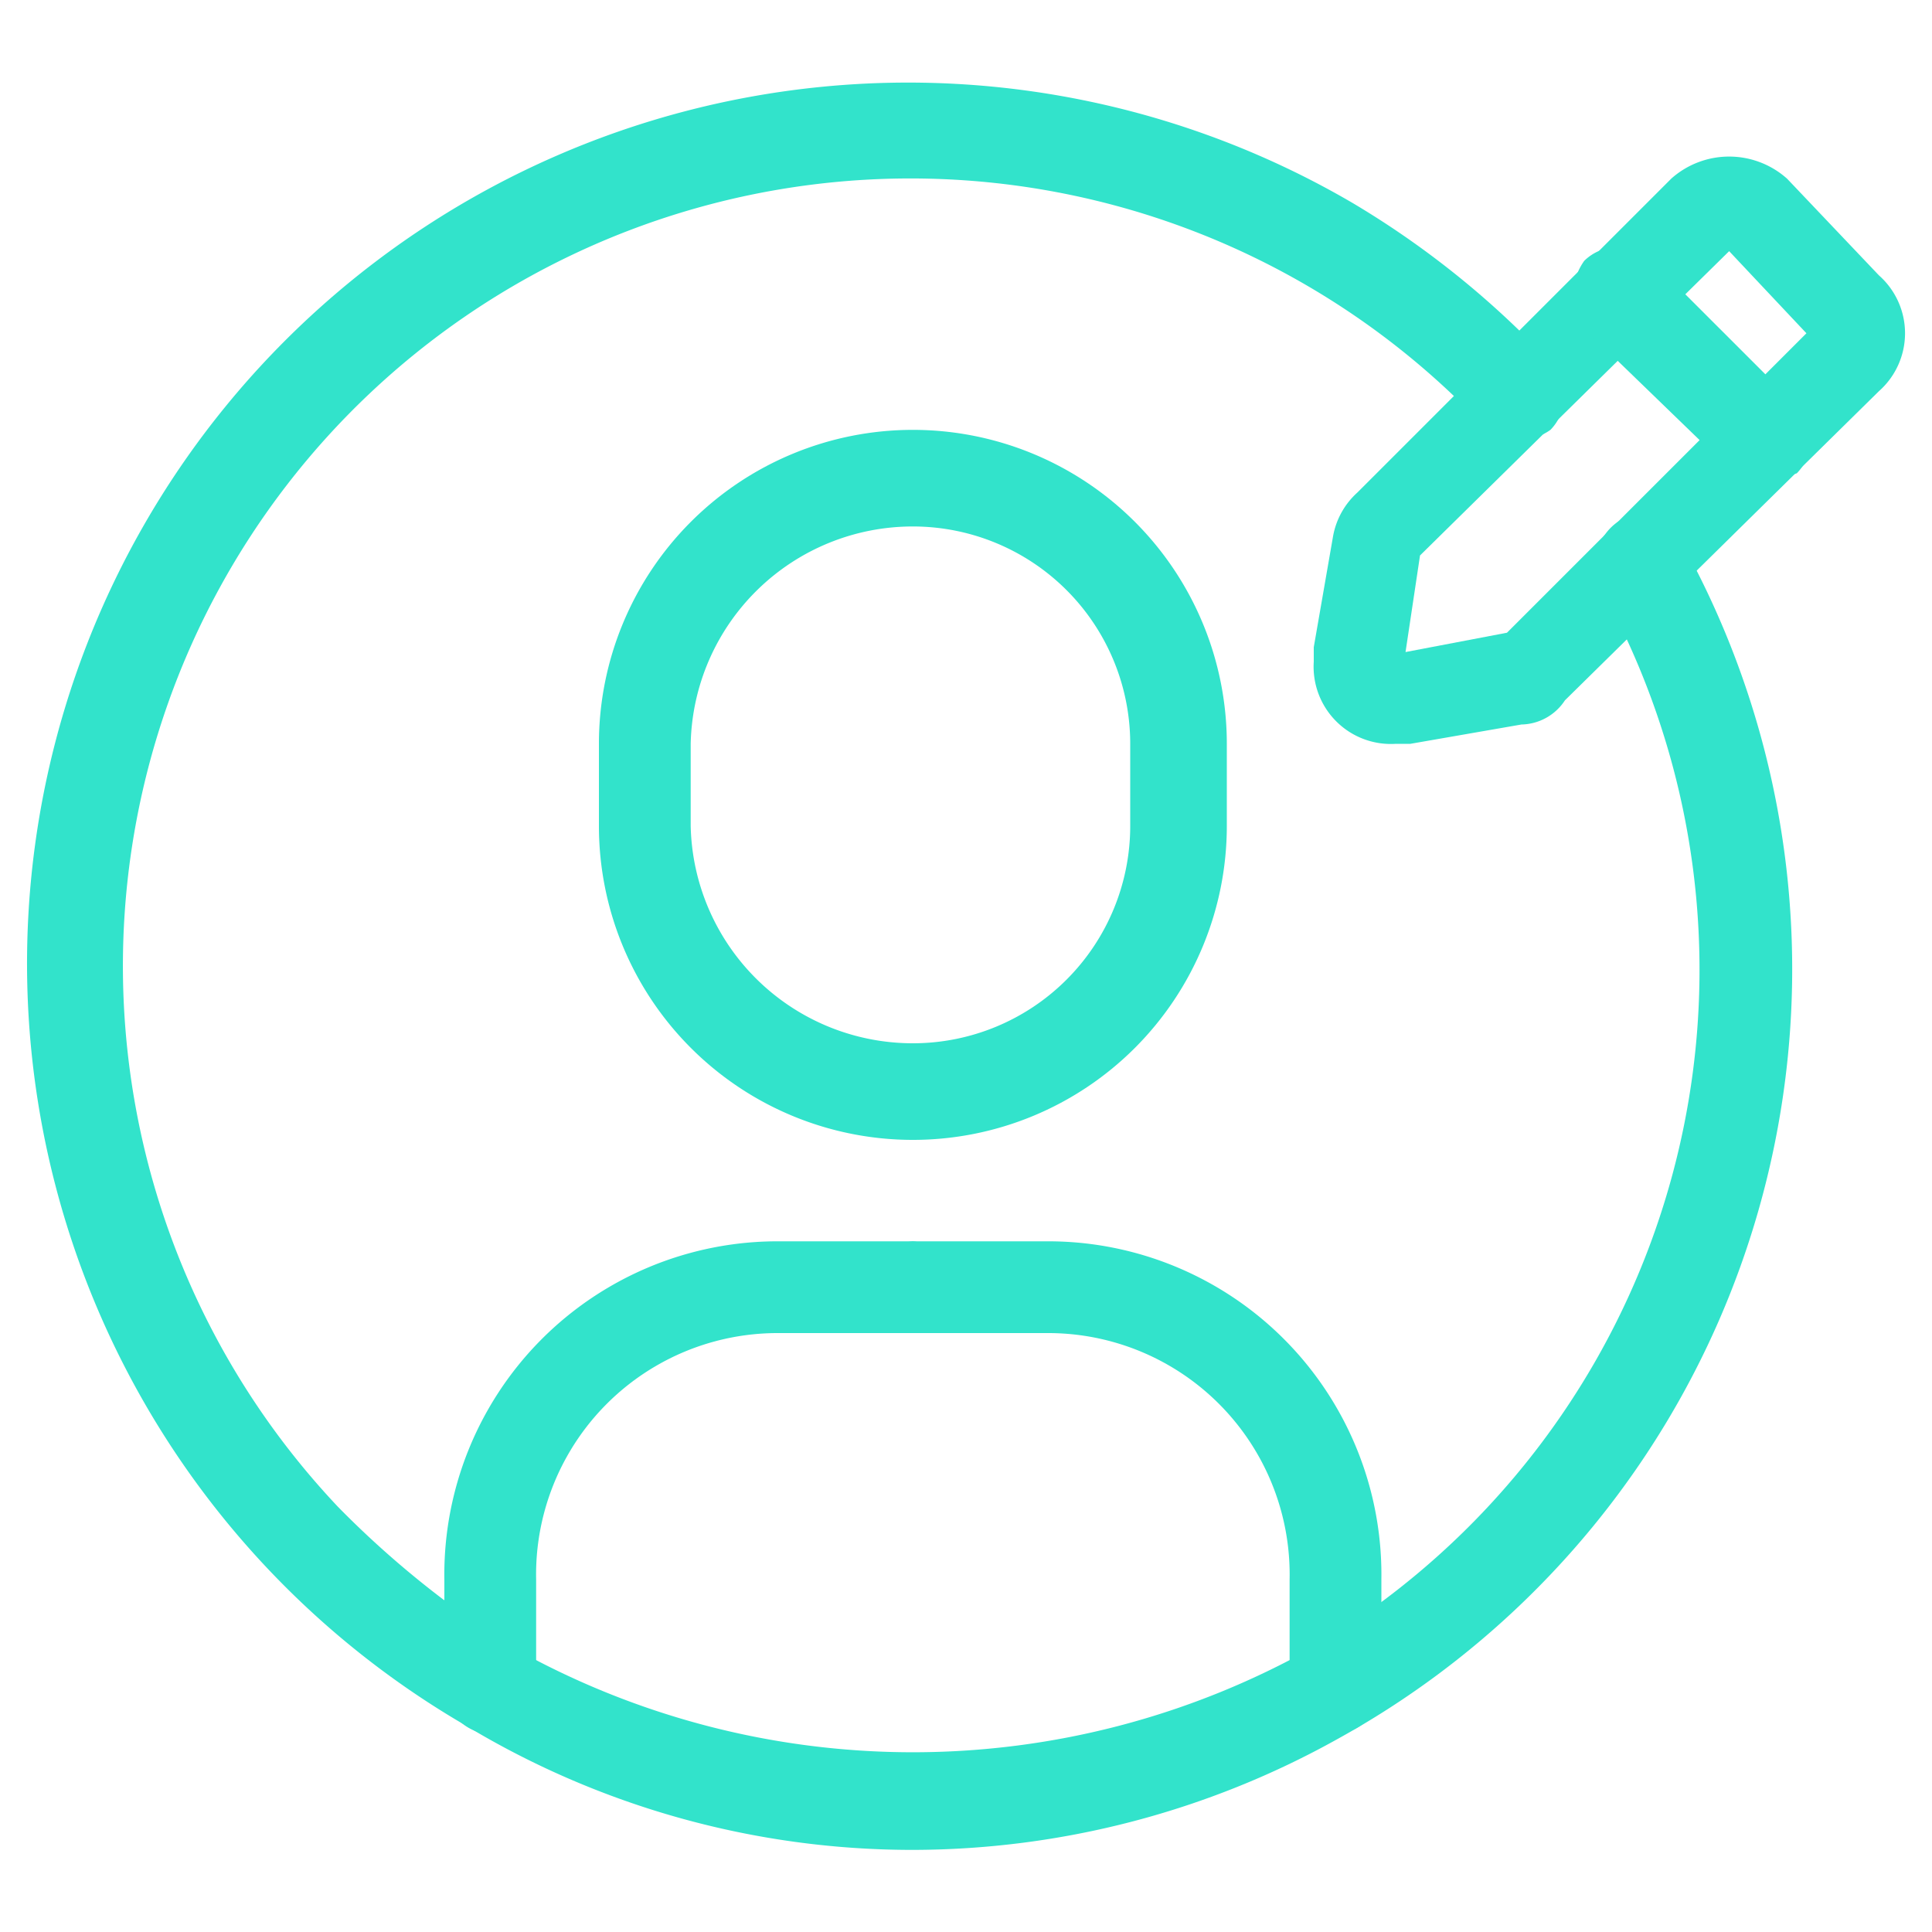
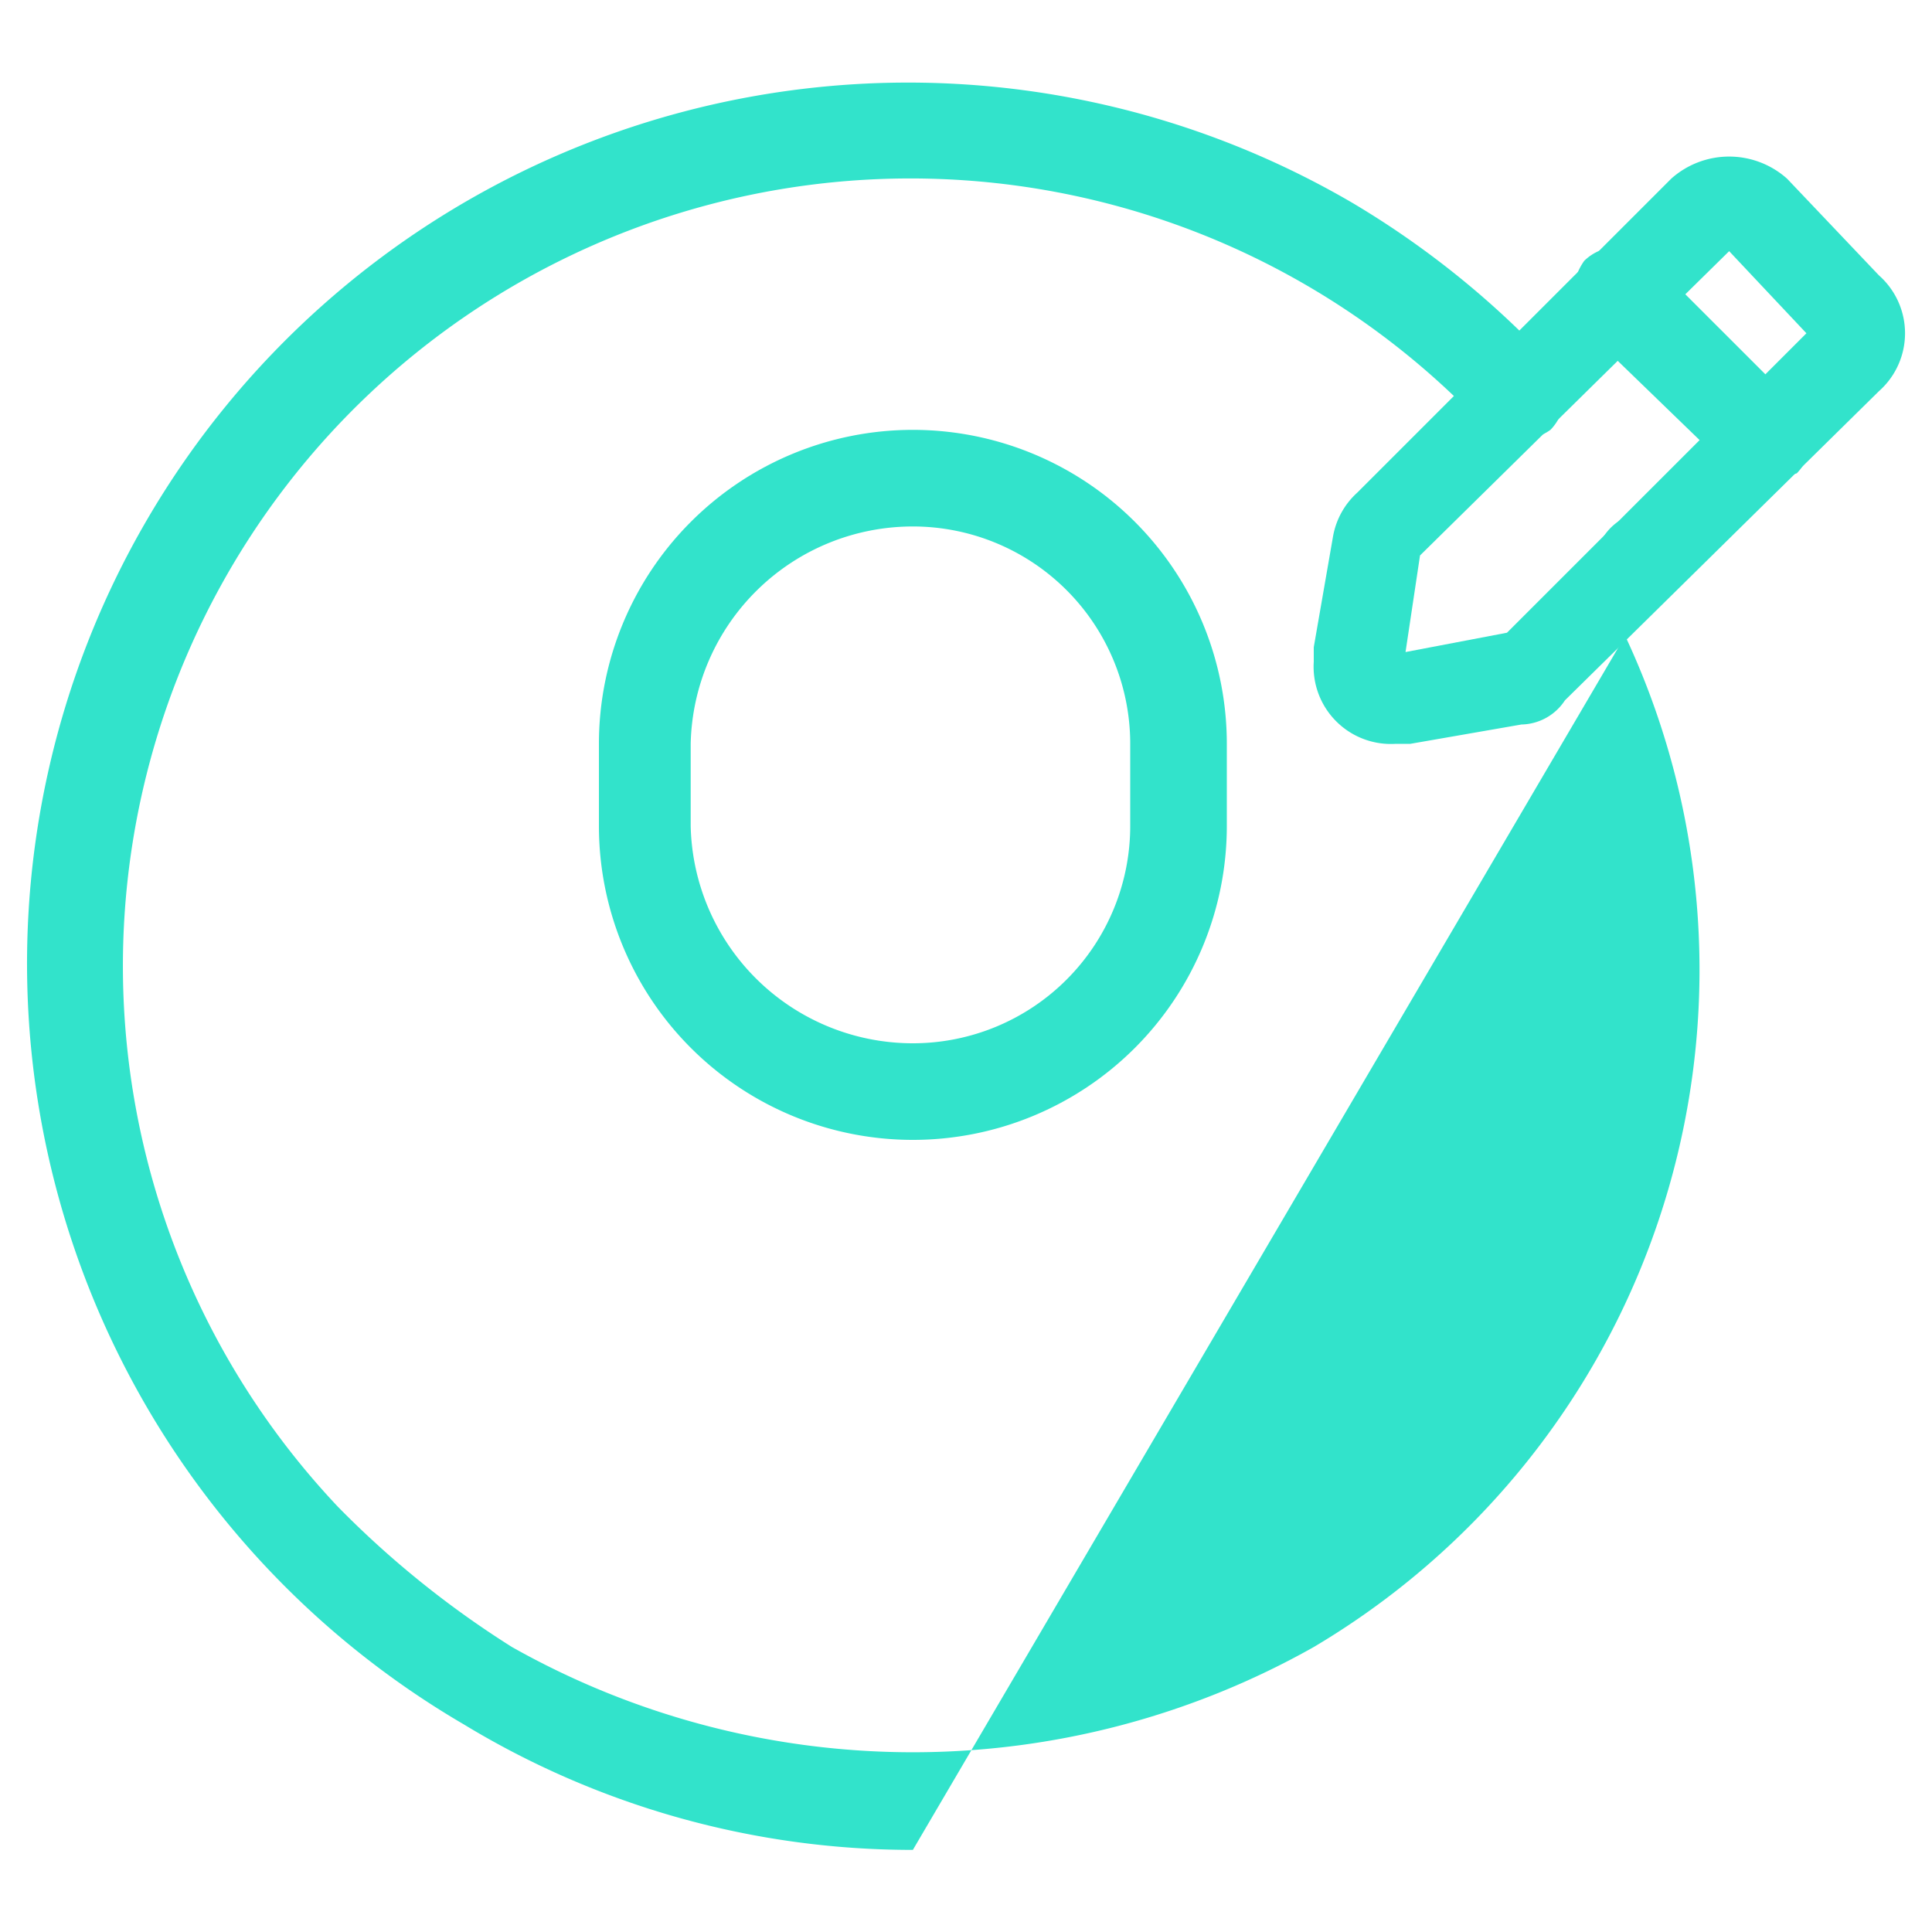
<svg xmlns="http://www.w3.org/2000/svg" viewBox="0 0 40 40">
  <path d="M18.9,23.6h0a6.5,6.5,0,0,1-6.5-6.5V15.4a6.5,6.5,0,0,1,6.5-6.5h0a6.5,6.5,0,0,1,6.5,6.5v1.7A6.5,6.5,0,0,1,18.9,23.6Zm0-12.7a4.6,4.6,0,0,0-4.6,4.5v1.7a4.6,4.6,0,0,0,4.6,4.5h0a4.5,4.5,0,0,0,4.5-4.5V15.4a4.5,4.5,0,0,0-4.5-4.5Z" style="fill:#32e3cb" />
-   <path d="M10.1,35.9a1,1,0,0,1-.9-1V32.7a6.9,6.9,0,0,1,6.9-7h2.8a1,1,0,0,1,.9,1,.9.9,0,0,1-.9.9H16.1a5,5,0,0,0-5,5.1v2.2A1.1,1.1,0,0,1,10.1,35.9Z" style="fill:#32e3cb" />
-   <path d="M27.7,35.9a1,1,0,0,1-1-1V32.7a5,5,0,0,0-5-5.1H18.9a1,1,0,0,1-1-.9,1.1,1.1,0,0,1,1-1h2.8a6.9,6.9,0,0,1,6.9,7v2.2A1,1,0,0,1,27.7,35.9Z" style="fill:#32e3cb" />
-   <path d="M18.9,38.3a17.9,17.9,0,0,1-9.3-2.6A18.2,18.2,0,0,1,28,4.2a18.6,18.6,0,0,1,4.1,3.3,1,1,0,0,1,0,1.4,1.1,1.1,0,0,1-1.4-.1h0A16.3,16.3,0,0,0,7,31.2a19.9,19.9,0,0,0,3.6,2.9,16.9,16.9,0,0,0,16.6,0,16.3,16.3,0,0,0,5.9-22,1.1,1.1,0,0,1,.4-1.3,1,1,0,0,1,1.3.4A18.2,18.2,0,0,1,27.7,36,18.1,18.1,0,0,1,18.9,38.3Z" style="fill:#32e3cb" />
+   <path d="M18.9,38.3a17.9,17.9,0,0,1-9.3-2.6A18.2,18.2,0,0,1,28,4.2a18.6,18.6,0,0,1,4.1,3.3,1,1,0,0,1,0,1.4,1.1,1.1,0,0,1-1.4-.1h0A16.3,16.3,0,0,0,7,31.2a19.9,19.9,0,0,0,3.6,2.9,16.9,16.9,0,0,0,16.6,0,16.3,16.3,0,0,0,5.9-22,1.1,1.1,0,0,1,.4-1.3,1,1,0,0,1,1.3.4Z" style="fill:#32e3cb" />
  <path d="M28.9,15.4a1.6,1.6,0,0,1-1.7-1.7v-.3l.4-2.3a1.6,1.6,0,0,1,.5-.9l6.5-6.5a1.8,1.8,0,0,1,2.4,0l1.9,2a1.6,1.6,0,0,1,0,2.4h0l-6.5,6.4a1.1,1.1,0,0,1-.9.5l-2.3.4ZM35.8,5.2l-6.4,6.3-.3,2,2.1-.4,6.2-6.2Z" style="fill:#32e3cb" />
  <path d="M36.5,10l-.6-.2-3.1-3a1.2,1.2,0,0,1,0-1.4,1,1,0,0,1,1.4,0h0l3,3a1,1,0,0,1,0,1.4Z" style="fill:#32e3cb" />
</svg>